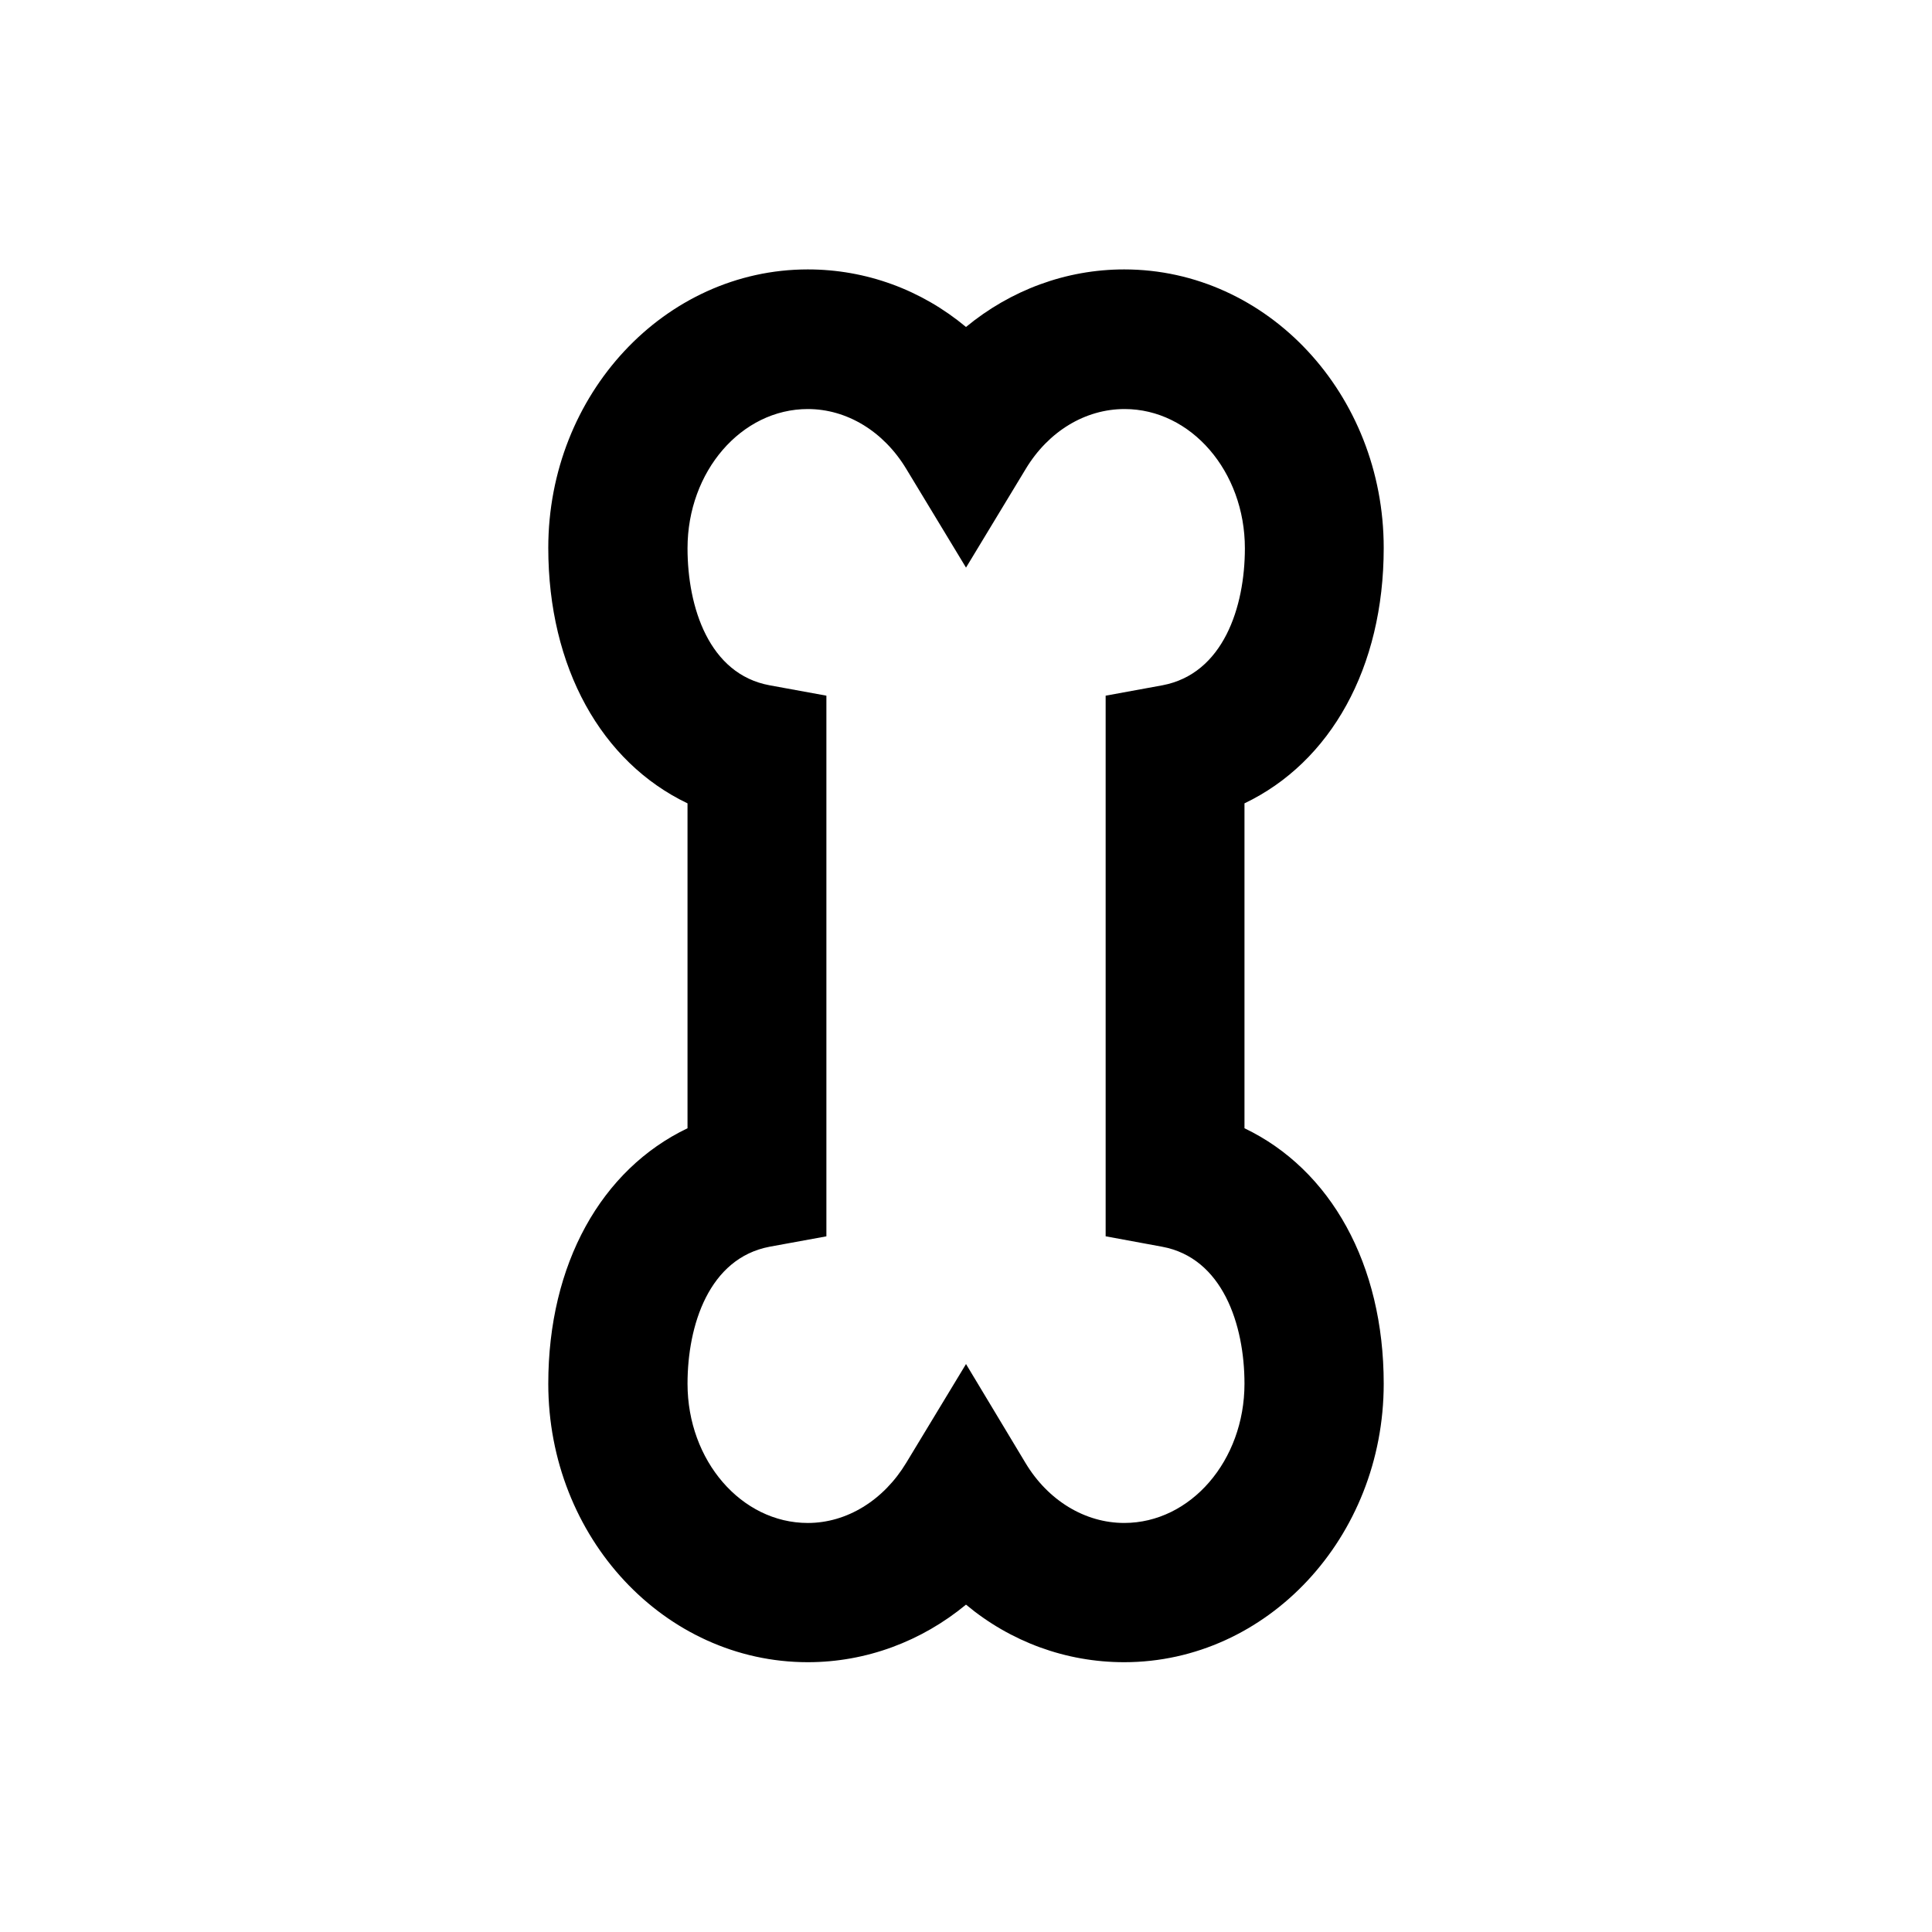
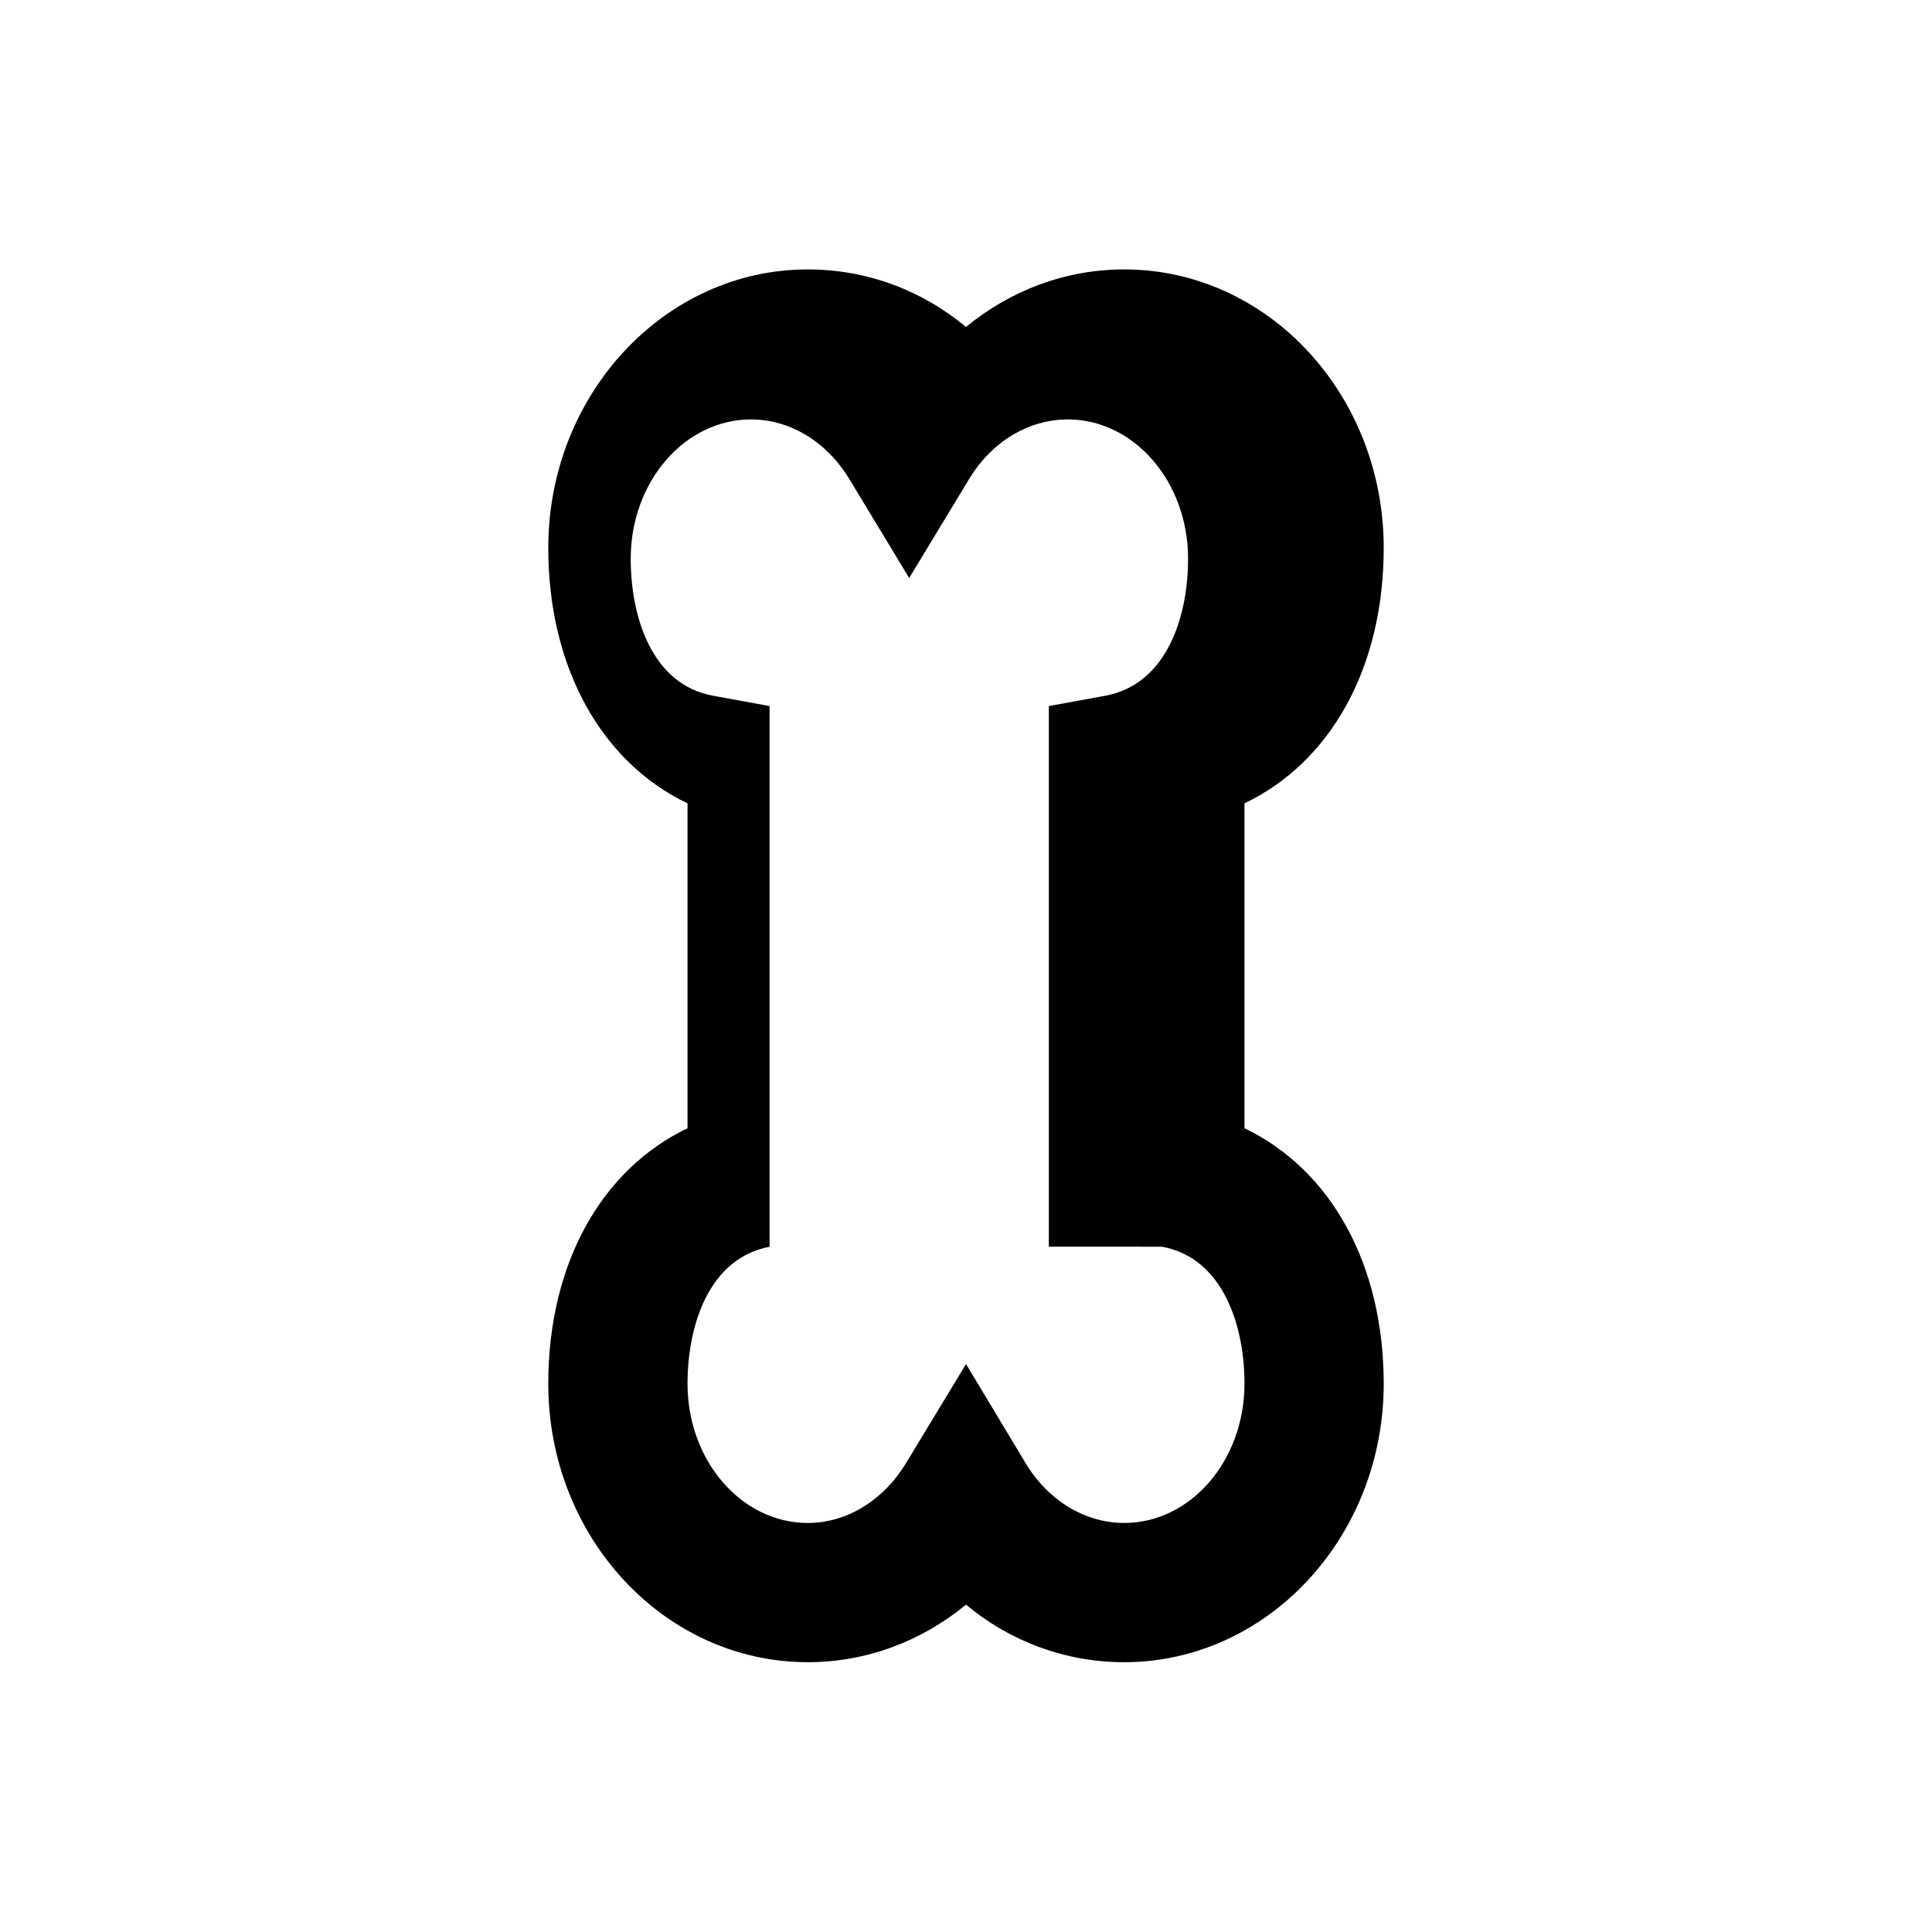
<svg xmlns="http://www.w3.org/2000/svg" fill="#000000" width="800px" height="800px" version="1.1" viewBox="144 144 512 512">
-   <path d="m473.8 443v-86.102c22.828-10.922 36.898-35.918 36.898-67.699 0-40.738-30.801-73.801-68.781-73.801-15.449 0-30.109 5.512-41.918 15.254-11.809-9.84-26.469-15.254-41.918-15.254-37.883 0-68.781 33.062-68.781 73.801 0 31.684 14.07 56.777 36.898 67.699v86.102c-22.828 10.922-36.898 35.918-36.898 67.699 0 40.738 30.801 73.801 68.781 73.801 15.449 0 30.109-5.512 41.918-15.254 11.809 9.84 26.469 15.254 41.918 15.254 37.883 0 68.781-33.062 68.781-73.801 0.004-31.684-14.066-56.777-36.898-67.699zm-21.844 31.391c16.039 2.953 21.844 20.664 21.844 36.309 0 20.367-14.27 36.898-31.883 36.898-10.332 0-20.172-5.902-26.176-15.941l-15.738-26.172-15.844 26.176c-6.004 9.938-15.742 15.941-26.074 15.941-17.613 0-31.883-16.531-31.883-36.898 0-15.547 5.707-33.258 21.746-36.309l15.055-2.754v-143.28l-15.055-2.754c-16.039-2.953-21.746-20.664-21.746-36.309 0-20.367 14.27-36.898 31.883-36.898 10.332 0 20.074 5.902 26.074 15.844l15.844 26.176 15.844-26.176c6.004-9.938 15.742-15.844 26.176-15.844 17.613 0 31.883 16.531 31.883 36.898 0 15.547-5.707 33.258-21.844 36.309l-15.055 2.754v143.27z" />
+   <path d="m473.8 443v-86.102c22.828-10.922 36.898-35.918 36.898-67.699 0-40.738-30.801-73.801-68.781-73.801-15.449 0-30.109 5.512-41.918 15.254-11.809-9.84-26.469-15.254-41.918-15.254-37.883 0-68.781 33.062-68.781 73.801 0 31.684 14.07 56.777 36.898 67.699v86.102c-22.828 10.922-36.898 35.918-36.898 67.699 0 40.738 30.801 73.801 68.781 73.801 15.449 0 30.109-5.512 41.918-15.254 11.809 9.84 26.469 15.254 41.918 15.254 37.883 0 68.781-33.062 68.781-73.801 0.004-31.684-14.066-56.777-36.898-67.699zm-21.844 31.391c16.039 2.953 21.844 20.664 21.844 36.309 0 20.367-14.27 36.898-31.883 36.898-10.332 0-20.172-5.902-26.176-15.941l-15.738-26.172-15.844 26.176c-6.004 9.938-15.742 15.941-26.074 15.941-17.613 0-31.883-16.531-31.883-36.898 0-15.547 5.707-33.258 21.746-36.309v-143.28l-15.055-2.754c-16.039-2.953-21.746-20.664-21.746-36.309 0-20.367 14.27-36.898 31.883-36.898 10.332 0 20.074 5.902 26.074 15.844l15.844 26.176 15.844-26.176c6.004-9.938 15.742-15.844 26.176-15.844 17.613 0 31.883 16.531 31.883 36.898 0 15.547-5.707 33.258-21.844 36.309l-15.055 2.754v143.27z" />
</svg>